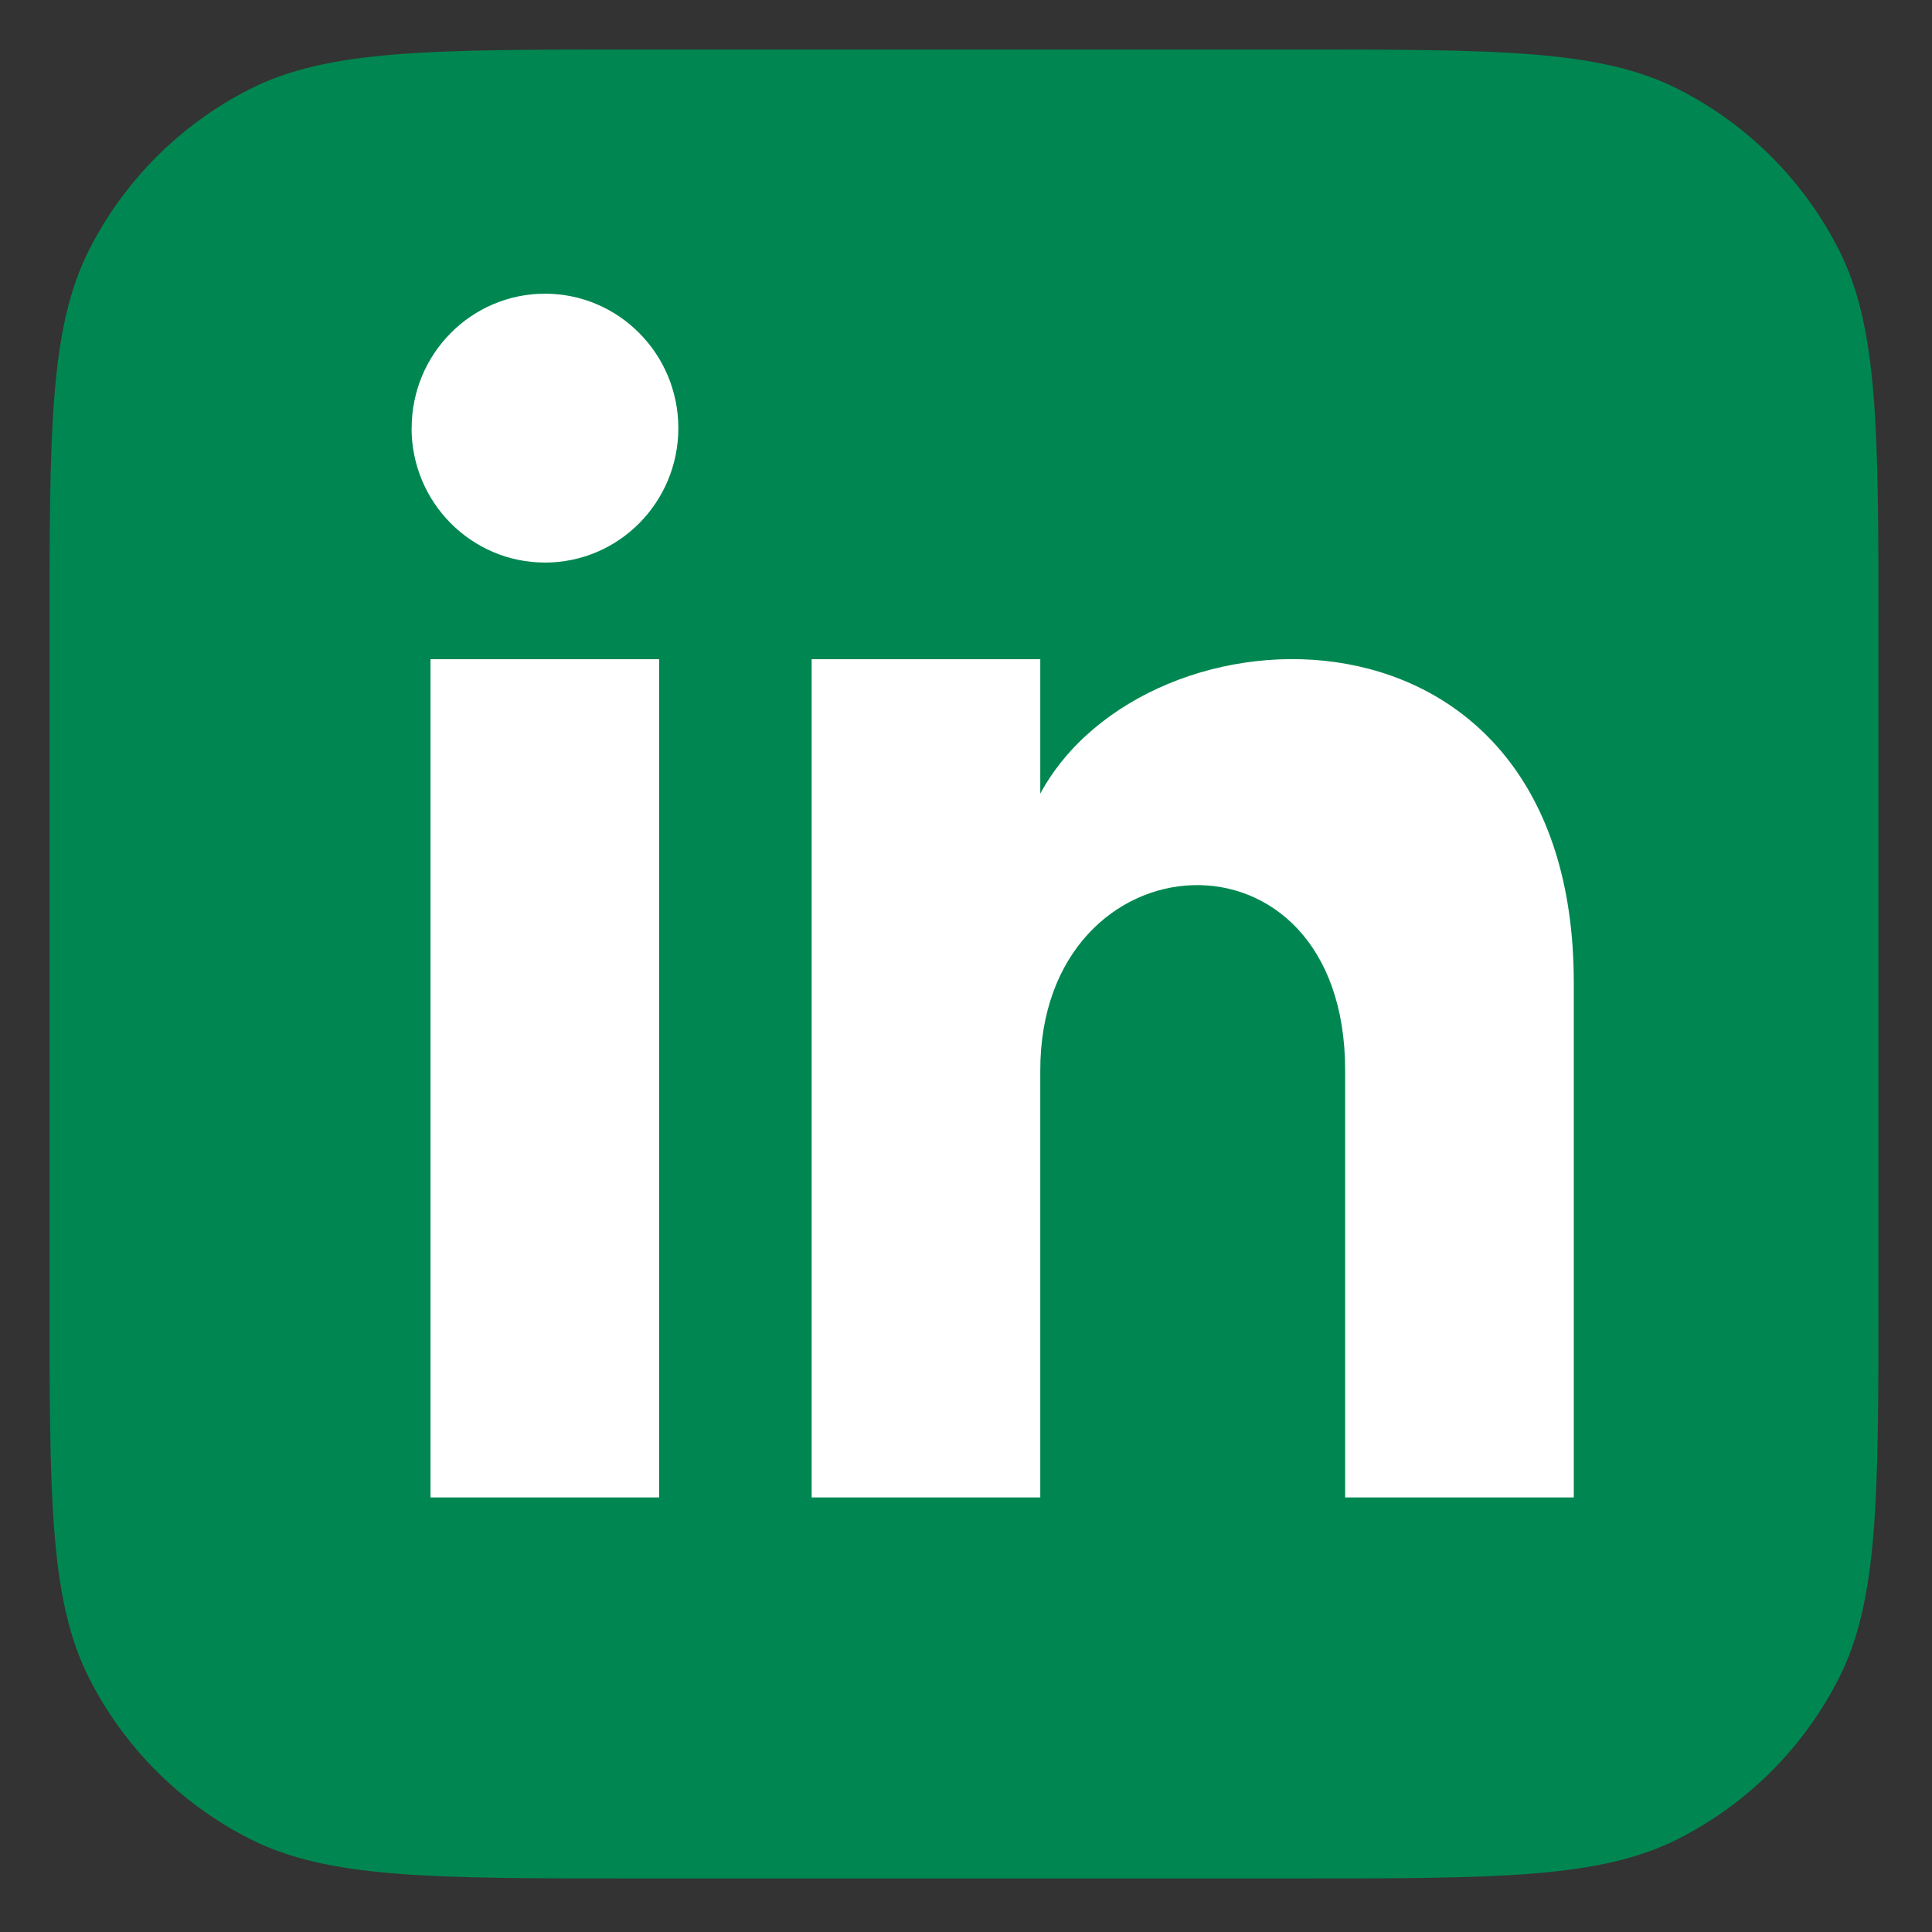
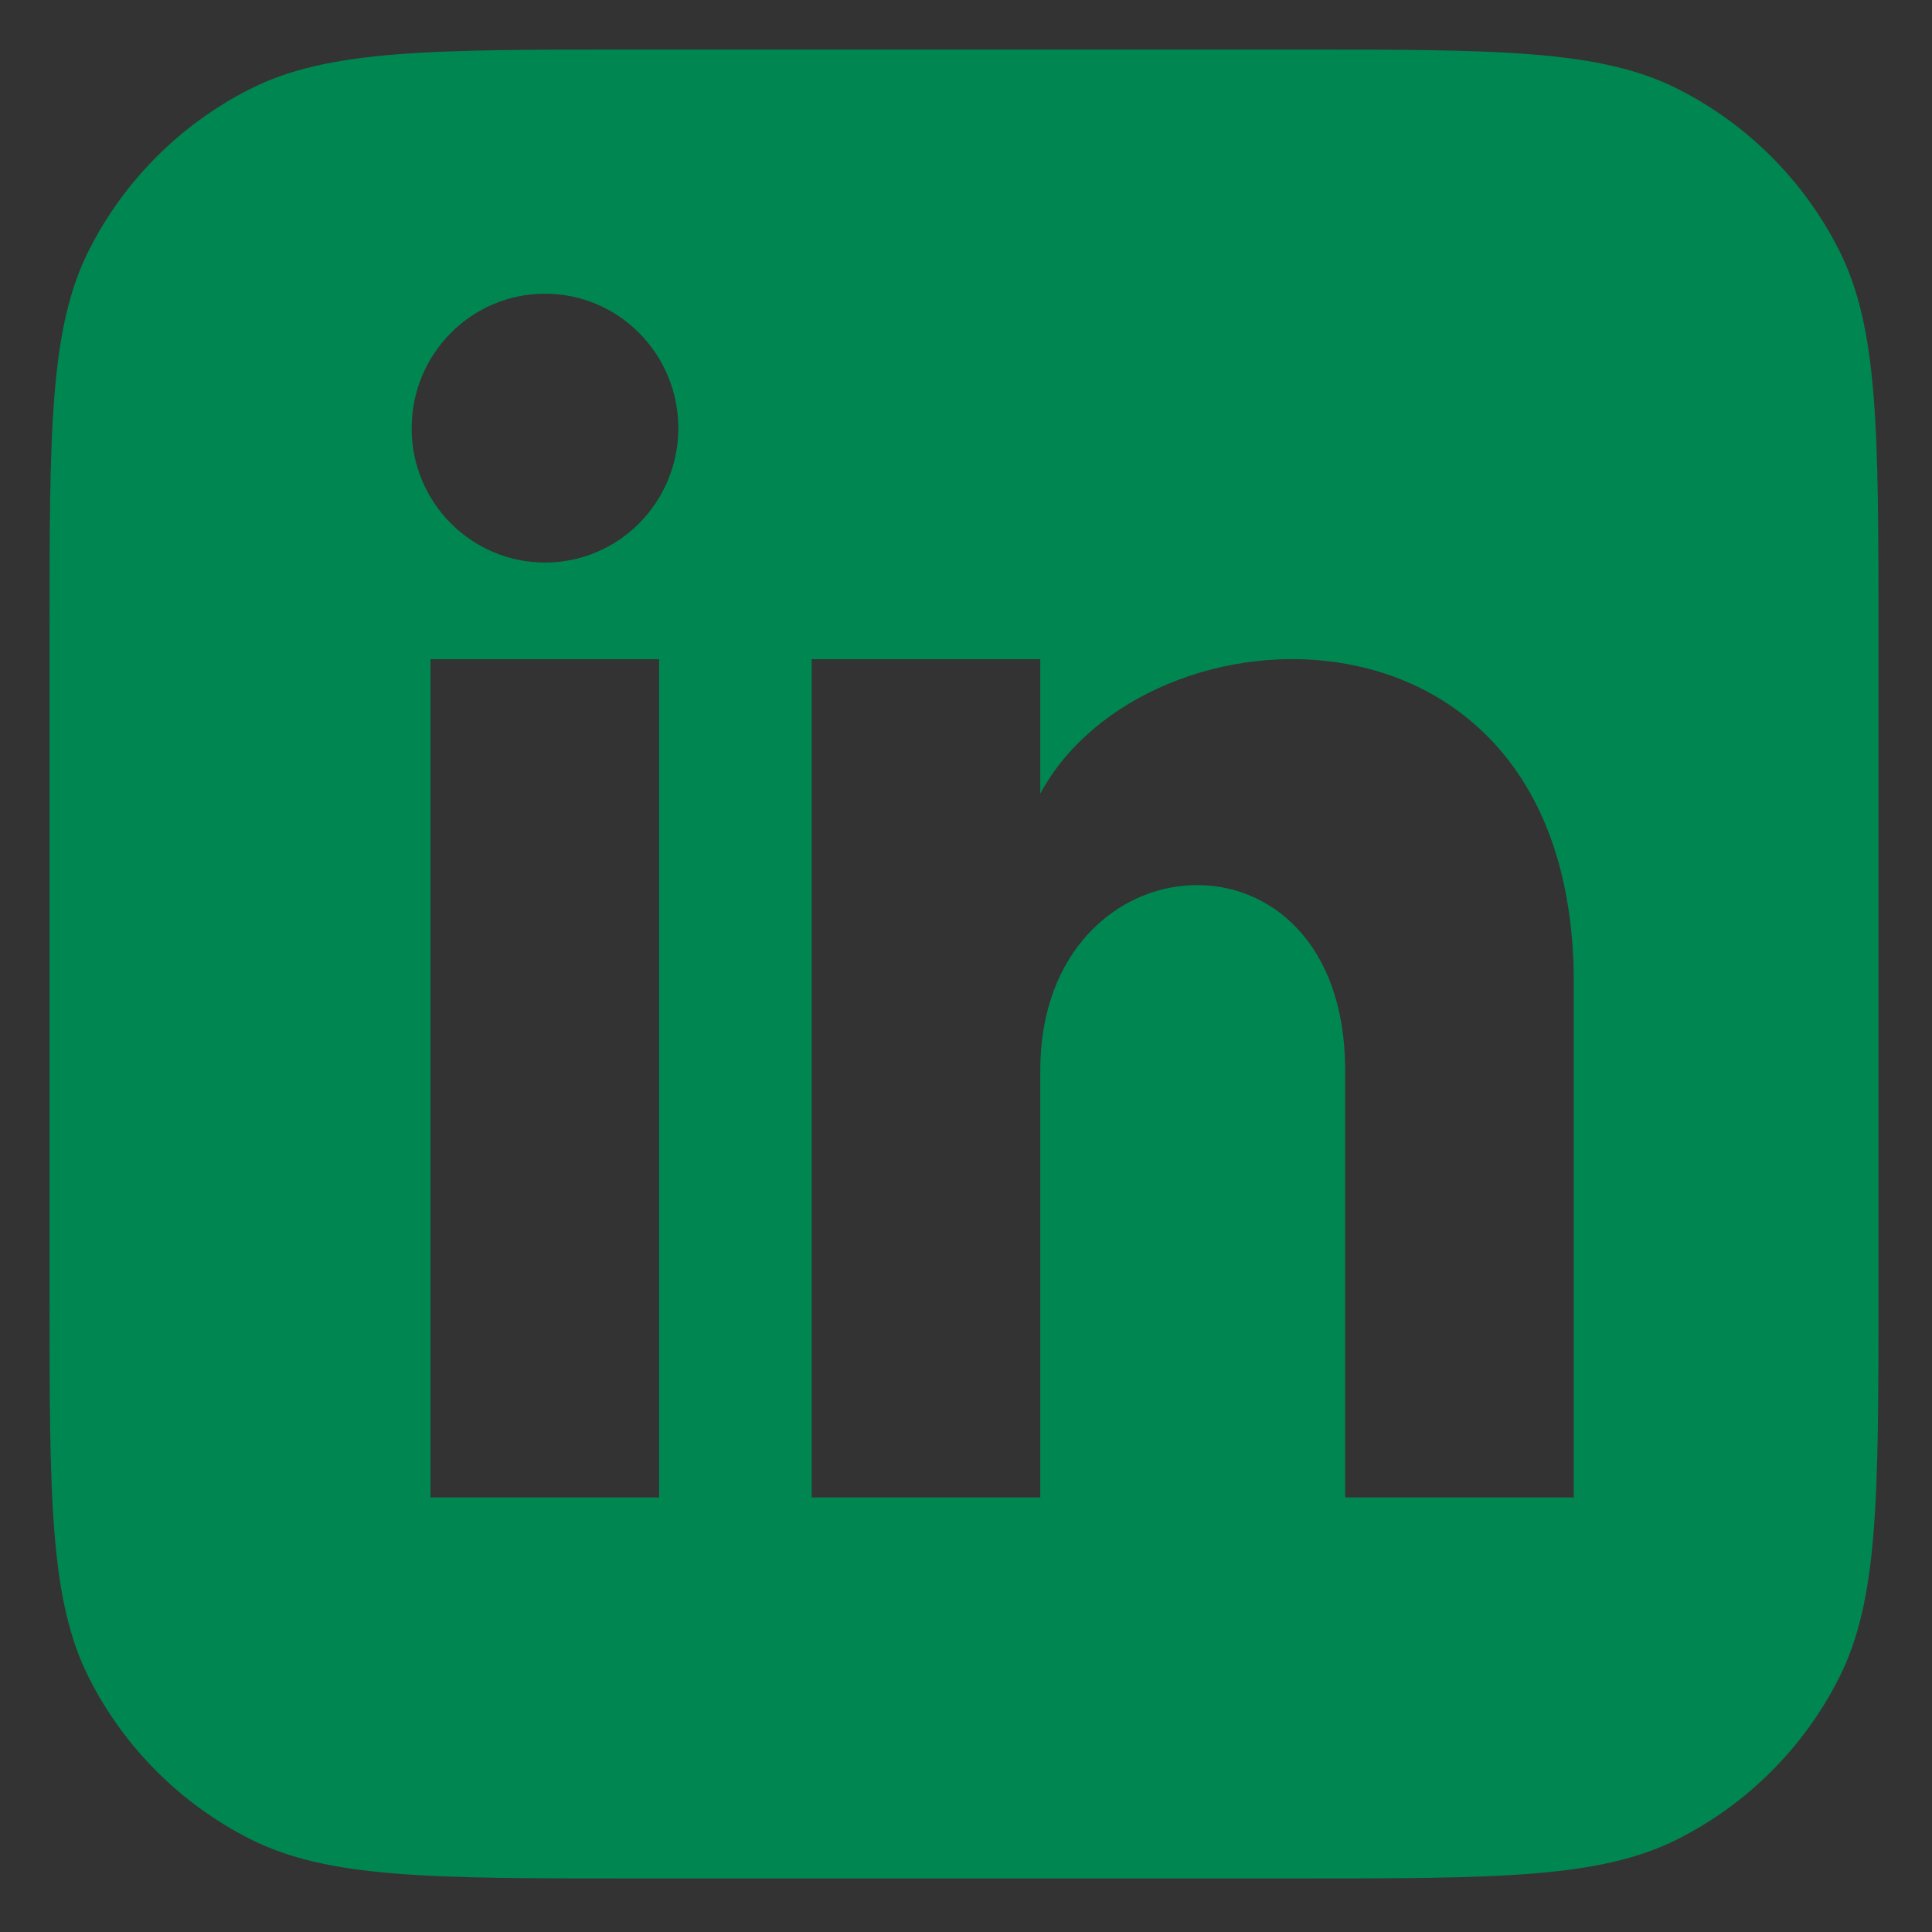
<svg xmlns="http://www.w3.org/2000/svg" width="117" height="117" viewBox="0 0 117 117" fill="none">
  <rect x="0" y="0" width="117" height="117" fill="#333333" stroke="none" />
-   <rect x="8.691" y="10.589" width="94.861" height="94.861" fill="white" />
  <path fill-rule="evenodd" clip-rule="evenodd" d="M5.415 15.095C3 19.835 3 26.038 3 38.443V78.316C3 90.721 3 96.923 5.415 101.664C7.538 105.831 10.927 109.22 15.095 111.344C19.835 113.758 26.038 113.758 38.443 113.758H78.316C90.721 113.758 96.923 113.758 101.664 111.344C105.831 109.22 109.22 105.831 111.344 101.664C113.758 96.923 113.758 90.721 113.758 78.316V38.443C113.758 26.038 113.758 19.835 111.344 15.095C109.22 10.927 105.831 7.538 101.664 5.415C96.923 3 90.721 3 78.316 3H38.443C26.038 3 19.835 3 15.095 5.415C10.927 7.538 7.538 10.927 5.415 15.095ZM26.071 39.921V90.682H39.916V39.921H26.071ZM24.925 25.927C24.925 30.424 28.546 34.068 33.004 34.068C37.468 34.068 41.079 30.424 41.079 25.927C41.079 21.43 37.462 17.786 33.004 17.786C28.546 17.786 24.93 21.43 24.93 25.927H24.925ZM81.461 90.682H95.306V59.492C95.306 35.247 69.444 36.128 62.998 48.062V39.921H49.153V90.682H62.998V64.82C62.998 50.454 81.461 49.28 81.461 64.82V90.682Z" fill="#008751" />
</svg>